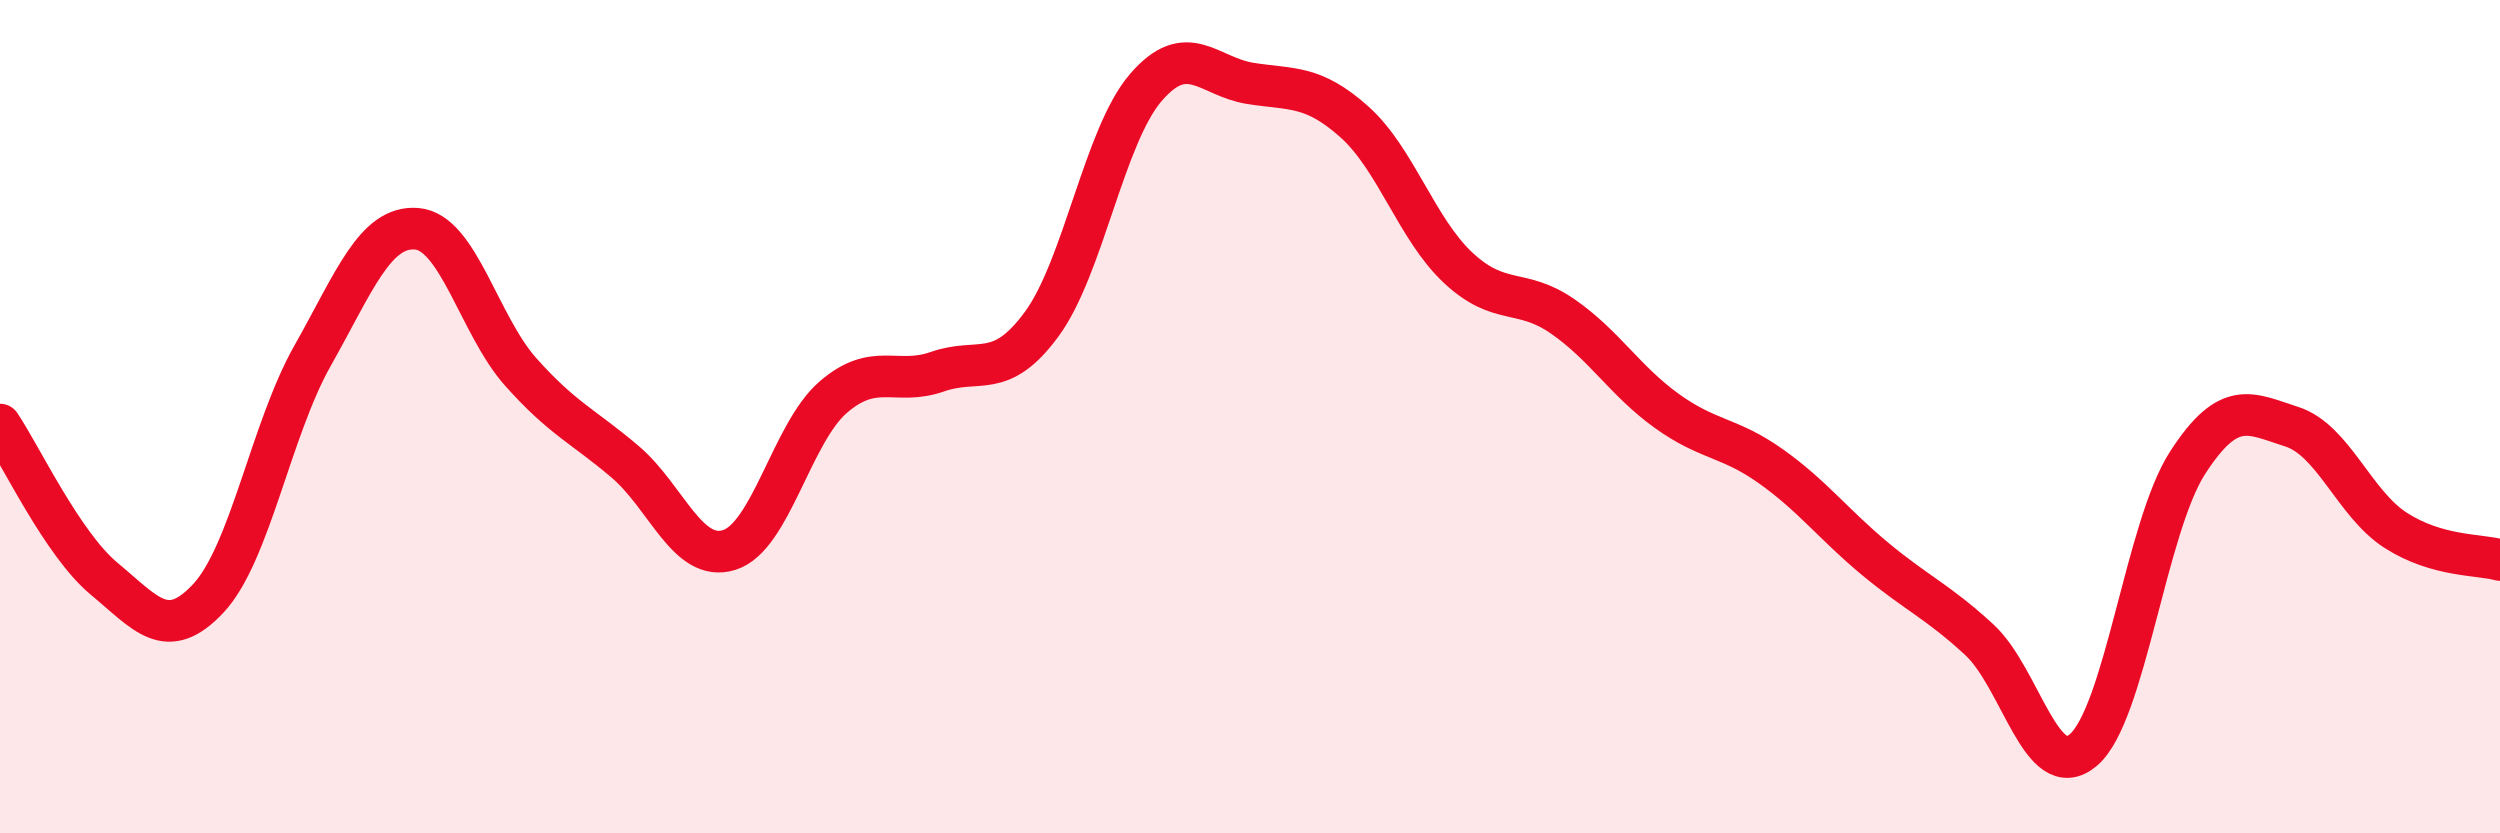
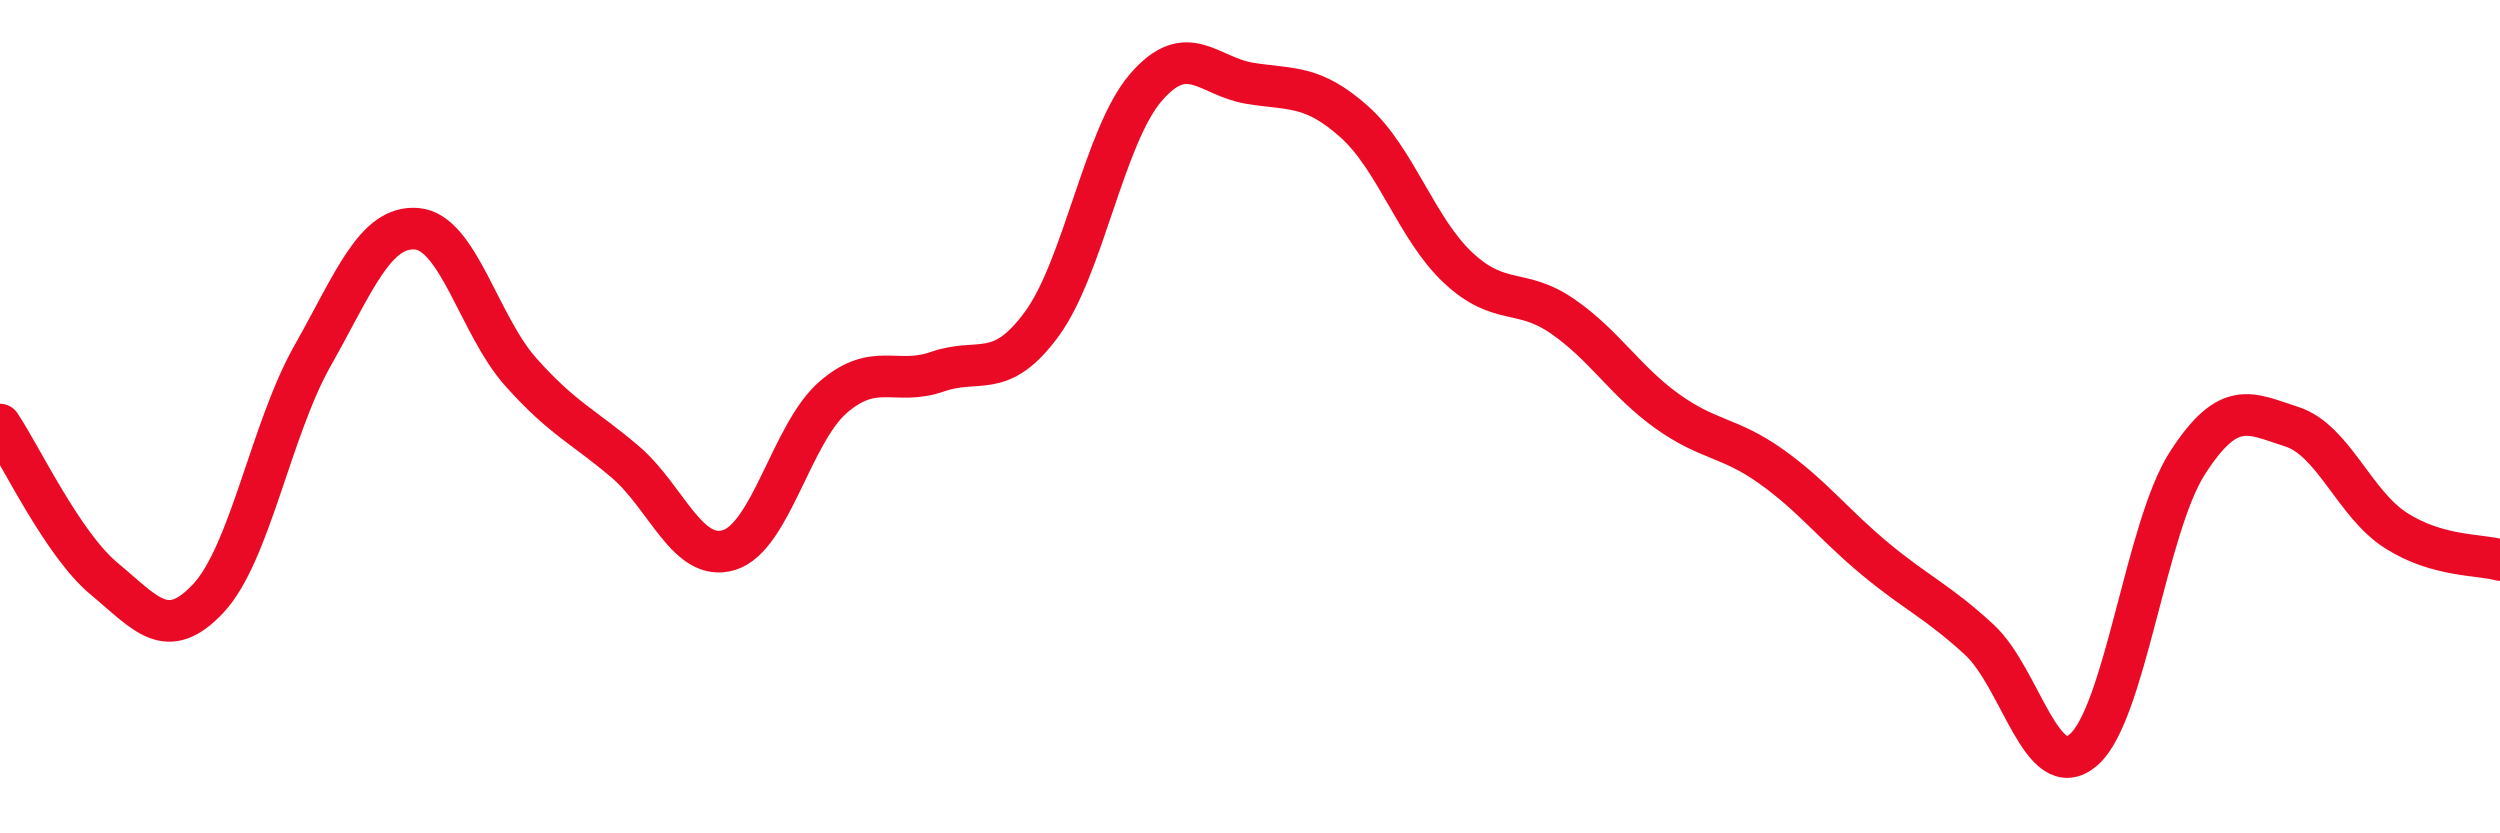
<svg xmlns="http://www.w3.org/2000/svg" width="60" height="20" viewBox="0 0 60 20">
-   <path d="M 0,10.19 C 0.5,10.93 1.5,13.06 2.5,13.89 C 3.5,14.72 4,15.43 5,14.36 C 6,13.29 6.5,10.31 7.5,8.54 C 8.5,6.77 9,5.41 10,5.49 C 11,5.57 11.5,7.81 12.5,8.93 C 13.5,10.05 14,10.23 15,11.08 C 16,11.93 16.5,13.51 17.5,13.2 C 18.5,12.89 19,10.39 20,9.53 C 21,8.67 21.5,9.27 22.5,8.92 C 23.5,8.57 24,9.14 25,7.78 C 26,6.42 26.5,3.26 27.5,2.1 C 28.5,0.94 29,1.84 30,2 C 31,2.16 31.5,2.03 32.5,2.92 C 33.5,3.81 34,5.5 35,6.43 C 36,7.36 36.5,6.9 37.5,7.59 C 38.5,8.28 39,9.14 40,9.86 C 41,10.58 41.5,10.48 42.5,11.19 C 43.5,11.9 44,12.58 45,13.41 C 46,14.24 46.5,14.43 47.5,15.35 C 48.5,16.27 49,18.85 50,18 C 51,17.15 51.5,12.66 52.5,11.11 C 53.5,9.56 54,9.92 55,10.24 C 56,10.56 56.5,12.09 57.5,12.73 C 58.5,13.37 59.5,13.3 60,13.44L60 20L0 20Z" fill="#EB0A25" opacity="0.1" stroke-linecap="round" stroke-linejoin="round" />
  <path d="M 0,10.19 C 0.5,10.93 1.5,13.06 2.5,13.89 C 3.5,14.72 4,15.43 5,14.36 C 6,13.29 6.5,10.31 7.5,8.54 C 8.5,6.77 9,5.41 10,5.49 C 11,5.57 11.5,7.81 12.5,8.93 C 13.5,10.05 14,10.23 15,11.08 C 16,11.93 16.5,13.51 17.5,13.2 C 18.5,12.89 19,10.39 20,9.53 C 21,8.67 21.5,9.27 22.5,8.92 C 23.5,8.57 24,9.14 25,7.78 C 26,6.42 26.5,3.26 27.5,2.1 C 28.5,0.94 29,1.84 30,2 C 31,2.16 31.5,2.03 32.5,2.92 C 33.5,3.81 34,5.5 35,6.43 C 36,7.36 36.5,6.9 37.5,7.59 C 38.5,8.28 39,9.14 40,9.86 C 41,10.58 41.5,10.48 42.5,11.19 C 43.5,11.9 44,12.58 45,13.41 C 46,14.24 46.5,14.43 47.5,15.35 C 48.5,16.27 49,18.85 50,18 C 51,17.15 51.5,12.66 52.5,11.11 C 53.5,9.56 54,9.92 55,10.24 C 56,10.56 56.5,12.09 57.5,12.73 C 58.5,13.37 59.5,13.3 60,13.44" stroke="#EB0A25" stroke-width="1" fill="none" stroke-linecap="round" stroke-linejoin="round" />
</svg>